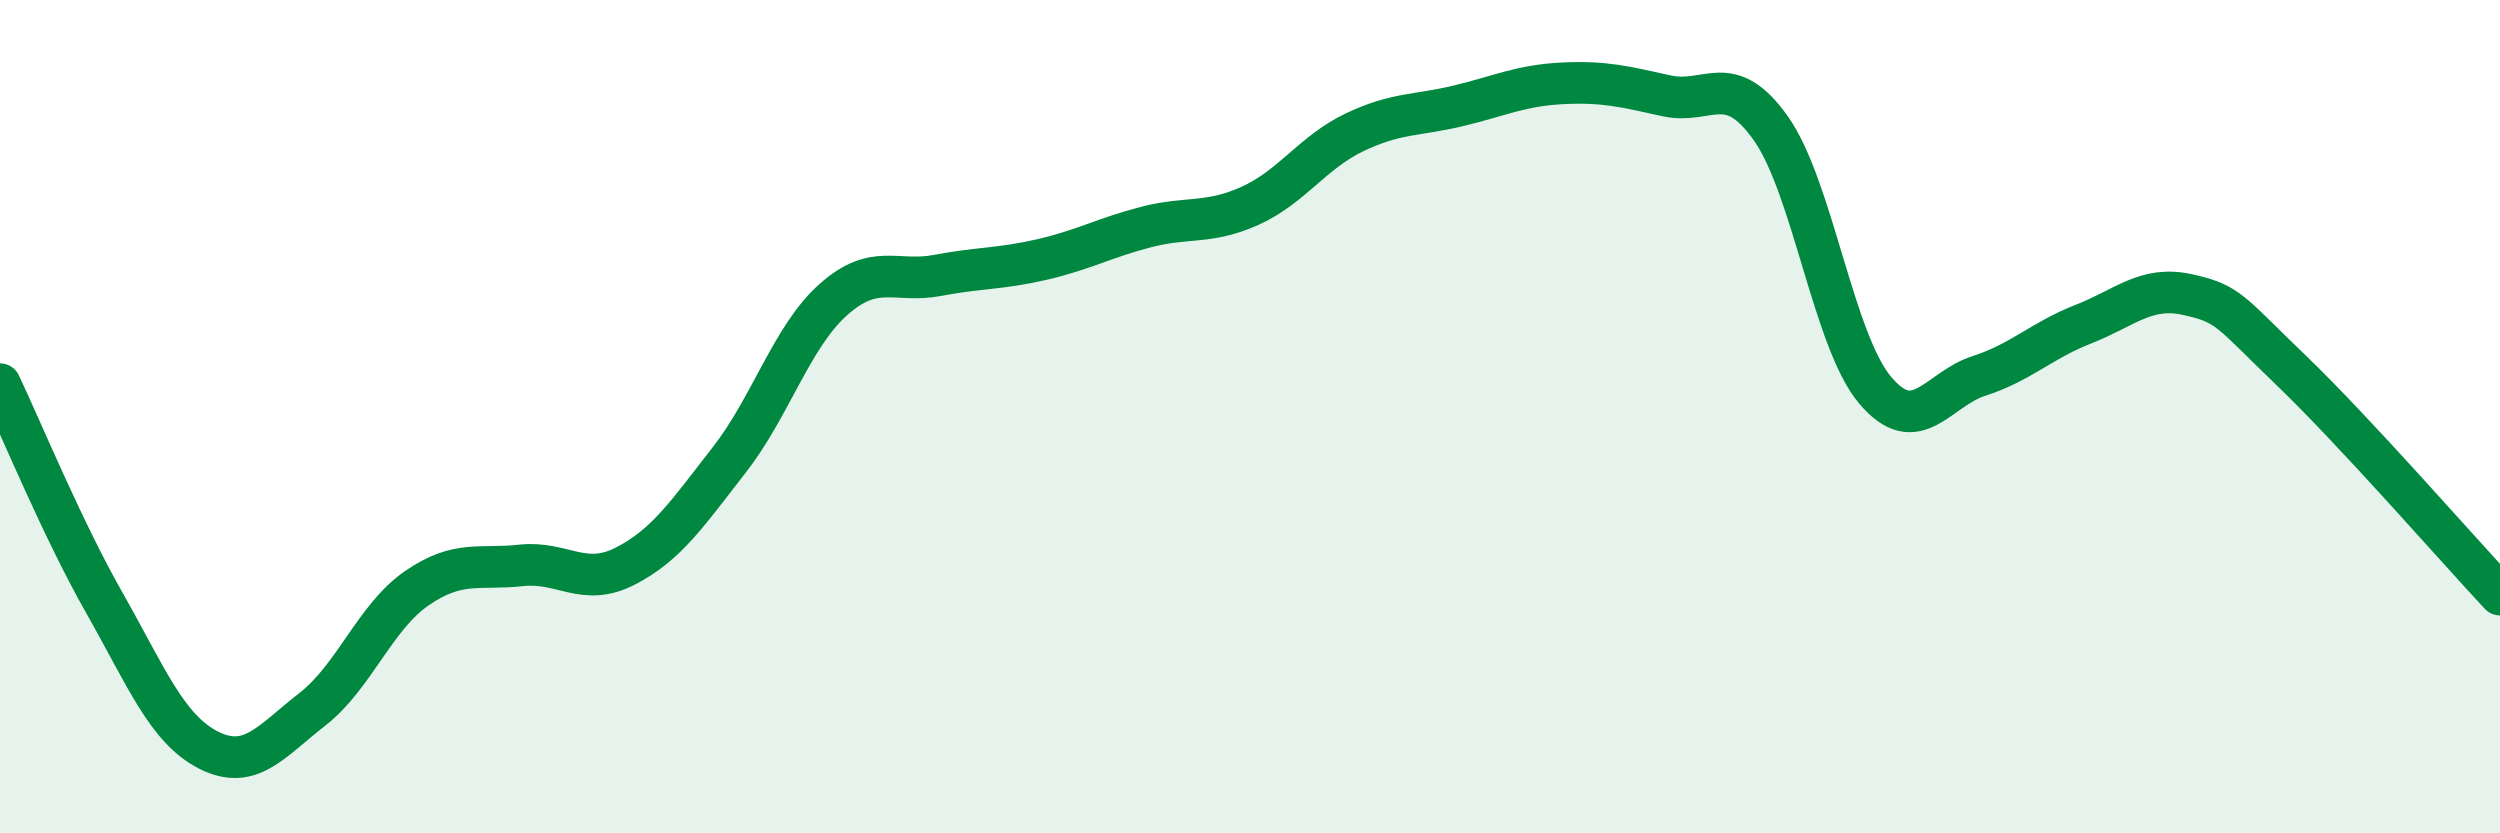
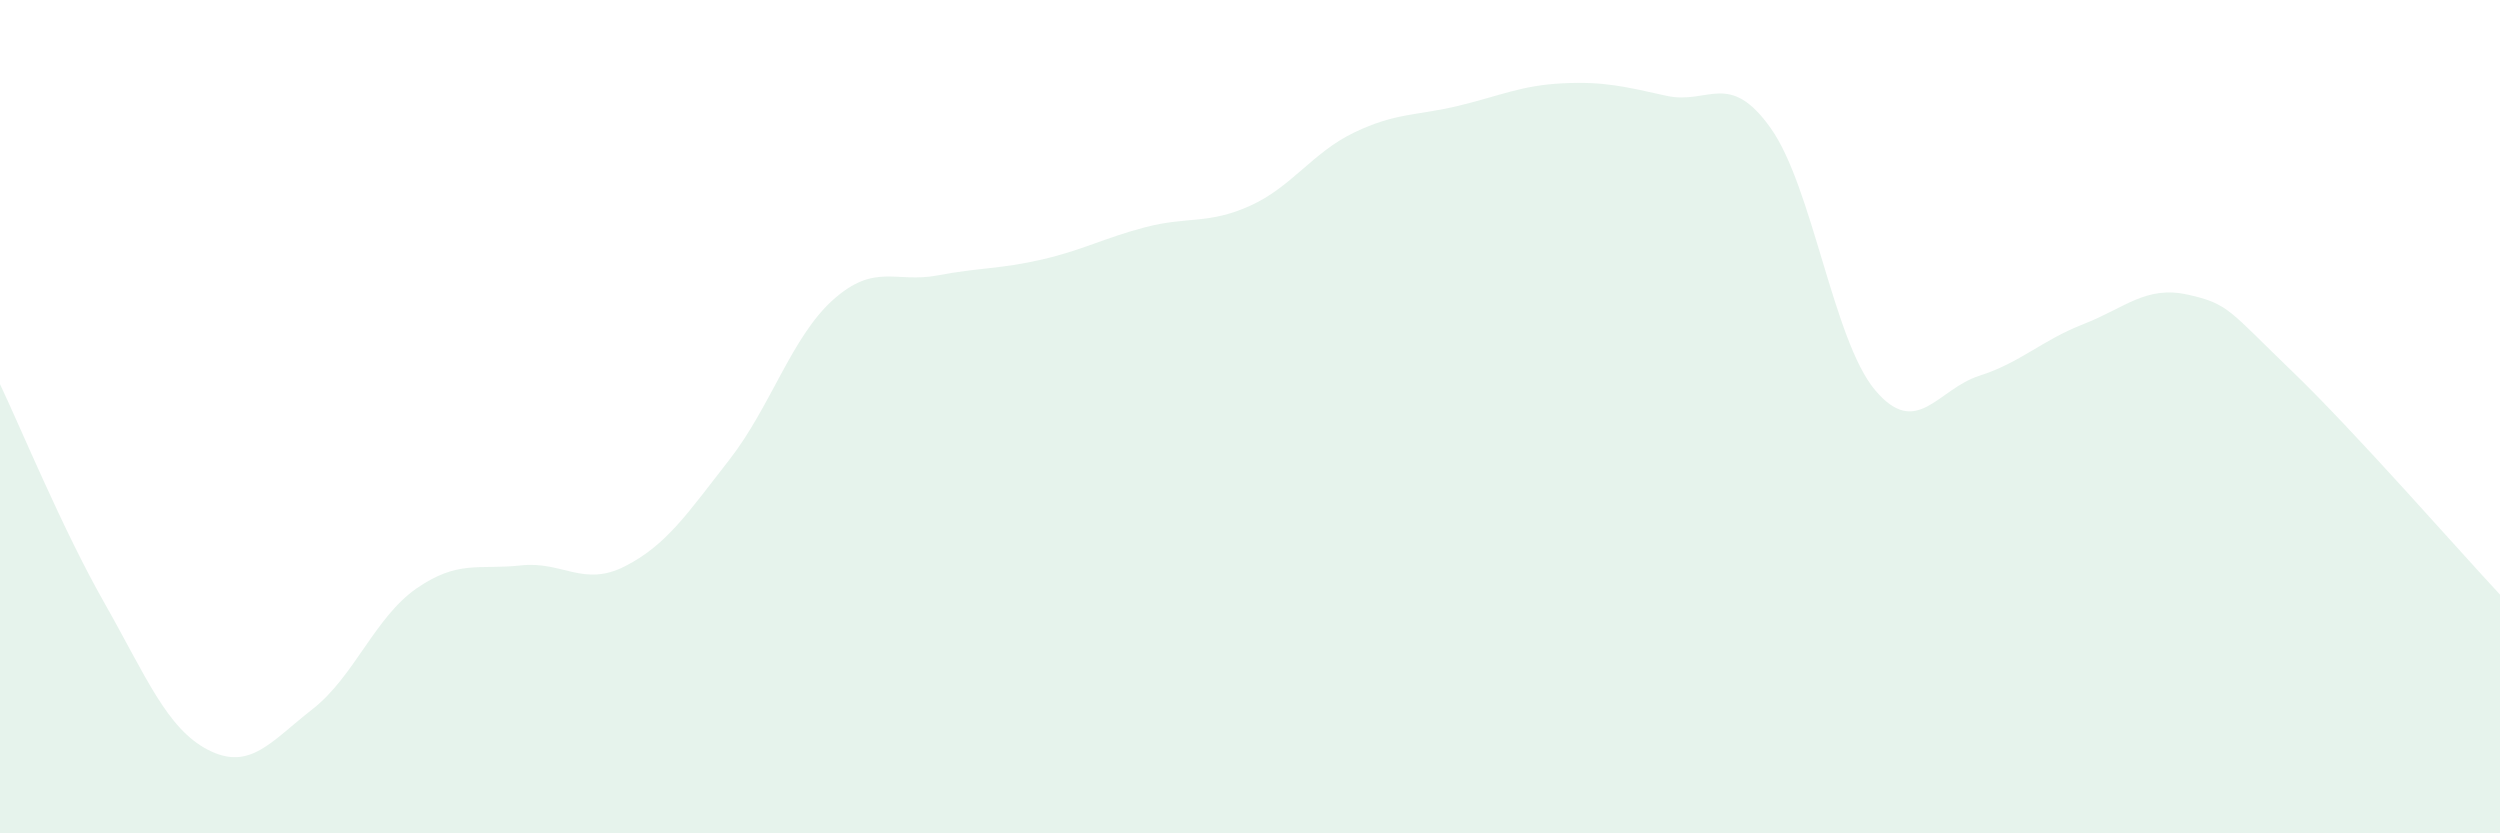
<svg xmlns="http://www.w3.org/2000/svg" width="60" height="20" viewBox="0 0 60 20">
  <path d="M 0,9.22 C 0.5,10.27 1.5,12.7 2.5,14.46 C 3.5,16.22 4,17.49 5,18 C 6,18.51 6.5,17.8 7.5,17.02 C 8.5,16.24 9,14.81 10,14.12 C 11,13.43 11.5,13.68 12.5,13.57 C 13.5,13.46 14,14.1 15,13.59 C 16,13.08 16.5,12.32 17.5,11.04 C 18.5,9.76 19,8.08 20,7.19 C 21,6.3 21.5,6.8 22.5,6.61 C 23.5,6.42 24,6.46 25,6.23 C 26,6 26.5,5.71 27.5,5.45 C 28.5,5.19 29,5.39 30,4.94 C 31,4.49 31.5,3.66 32.5,3.18 C 33.5,2.7 34,2.78 35,2.54 C 36,2.3 36.5,2.05 37.5,2 C 38.5,1.95 39,2.08 40,2.3 C 41,2.52 41.5,1.67 42.5,3.08 C 43.5,4.49 44,8.17 45,9.36 C 46,10.55 46.5,9.34 47.5,9.02 C 48.5,8.7 49,8.17 50,7.78 C 51,7.39 51.5,6.85 52.5,7.07 C 53.5,7.29 53.5,7.46 55,8.9 C 56.5,10.34 59,13.2 60,14.27L60 20L0 20Z" fill="#008740" opacity="0.1" stroke-linecap="round" stroke-linejoin="round" />
-   <path d="M 0,9.22 C 0.5,10.27 1.5,12.7 2.5,14.46 C 3.5,16.22 4,17.49 5,18 C 6,18.51 6.5,17.8 7.5,17.02 C 8.5,16.24 9,14.81 10,14.12 C 11,13.43 11.5,13.68 12.5,13.57 C 13.5,13.46 14,14.1 15,13.59 C 16,13.08 16.5,12.32 17.5,11.04 C 18.5,9.76 19,8.08 20,7.19 C 21,6.3 21.5,6.8 22.5,6.61 C 23.5,6.42 24,6.46 25,6.23 C 26,6 26.5,5.71 27.5,5.45 C 28.5,5.19 29,5.39 30,4.94 C 31,4.49 31.5,3.66 32.5,3.18 C 33.5,2.7 34,2.78 35,2.54 C 36,2.3 36.5,2.05 37.5,2 C 38.5,1.95 39,2.08 40,2.3 C 41,2.52 41.5,1.67 42.5,3.08 C 43.5,4.49 44,8.17 45,9.36 C 46,10.55 46.5,9.34 47.5,9.02 C 48.5,8.7 49,8.17 50,7.78 C 51,7.39 51.5,6.85 52.5,7.07 C 53.5,7.29 53.5,7.46 55,8.9 C 56.5,10.34 59,13.2 60,14.27" stroke="#008740" stroke-width="1" fill="none" stroke-linecap="round" stroke-linejoin="round" />
</svg>